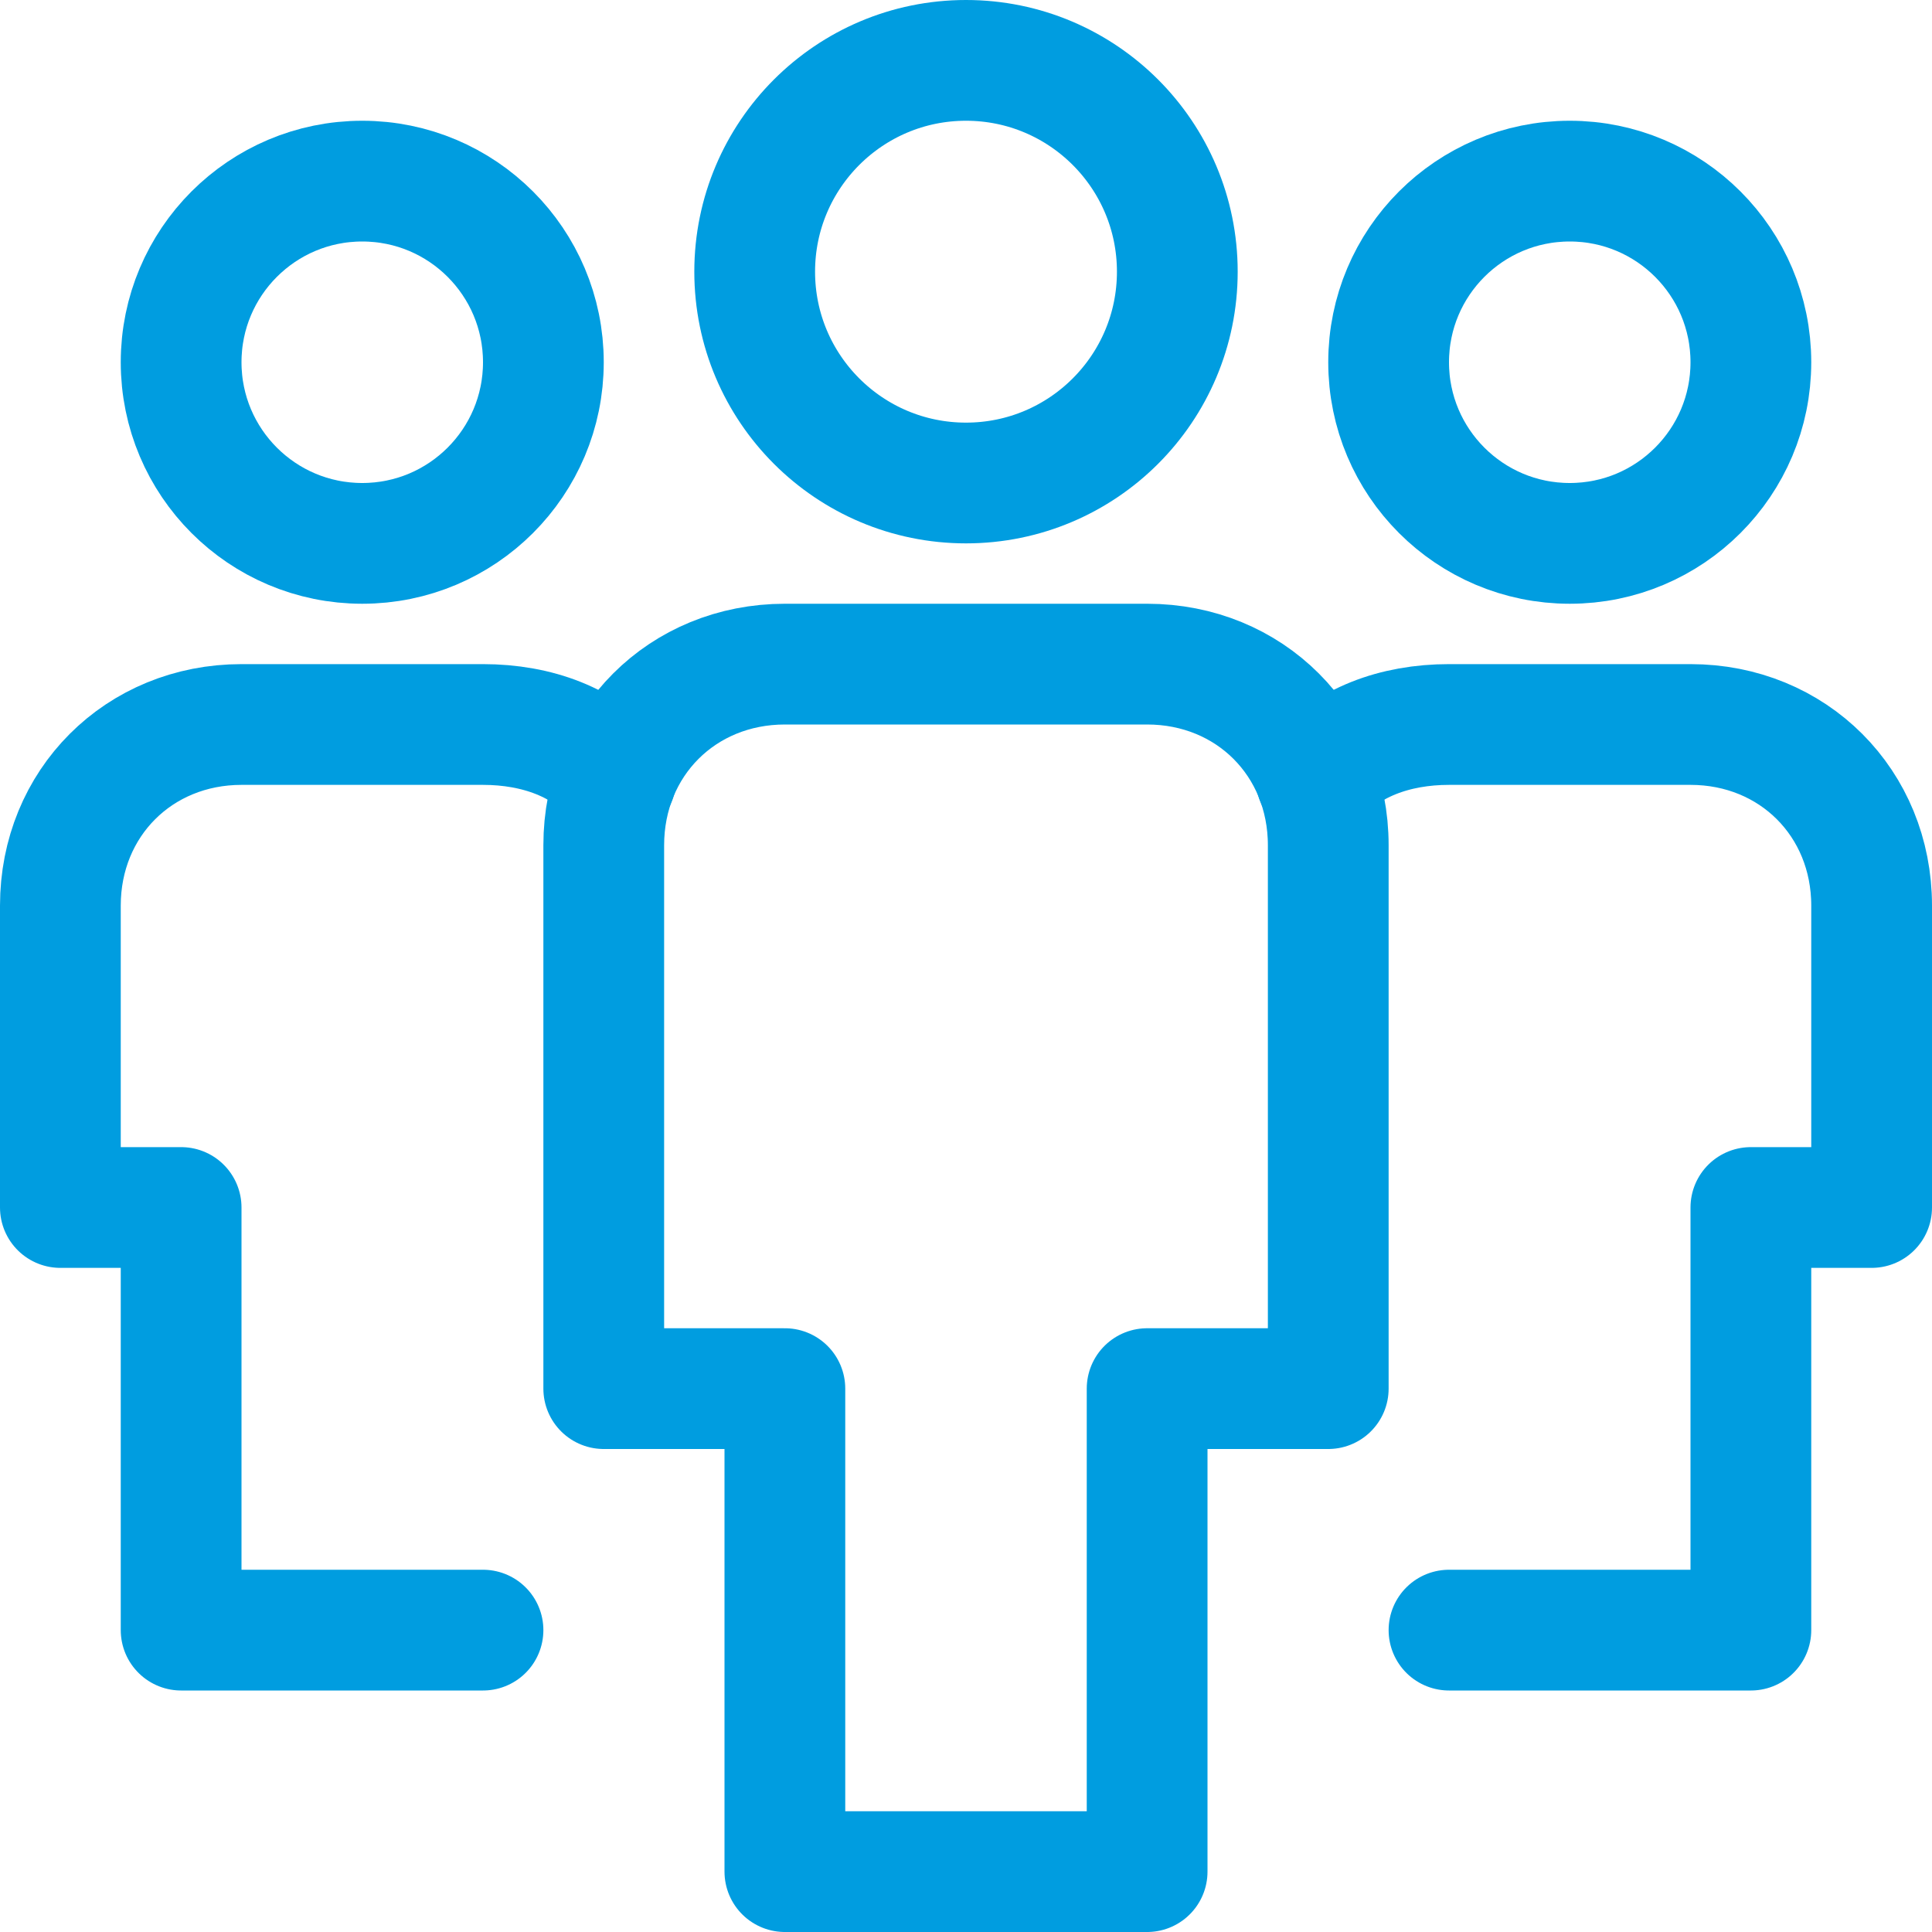
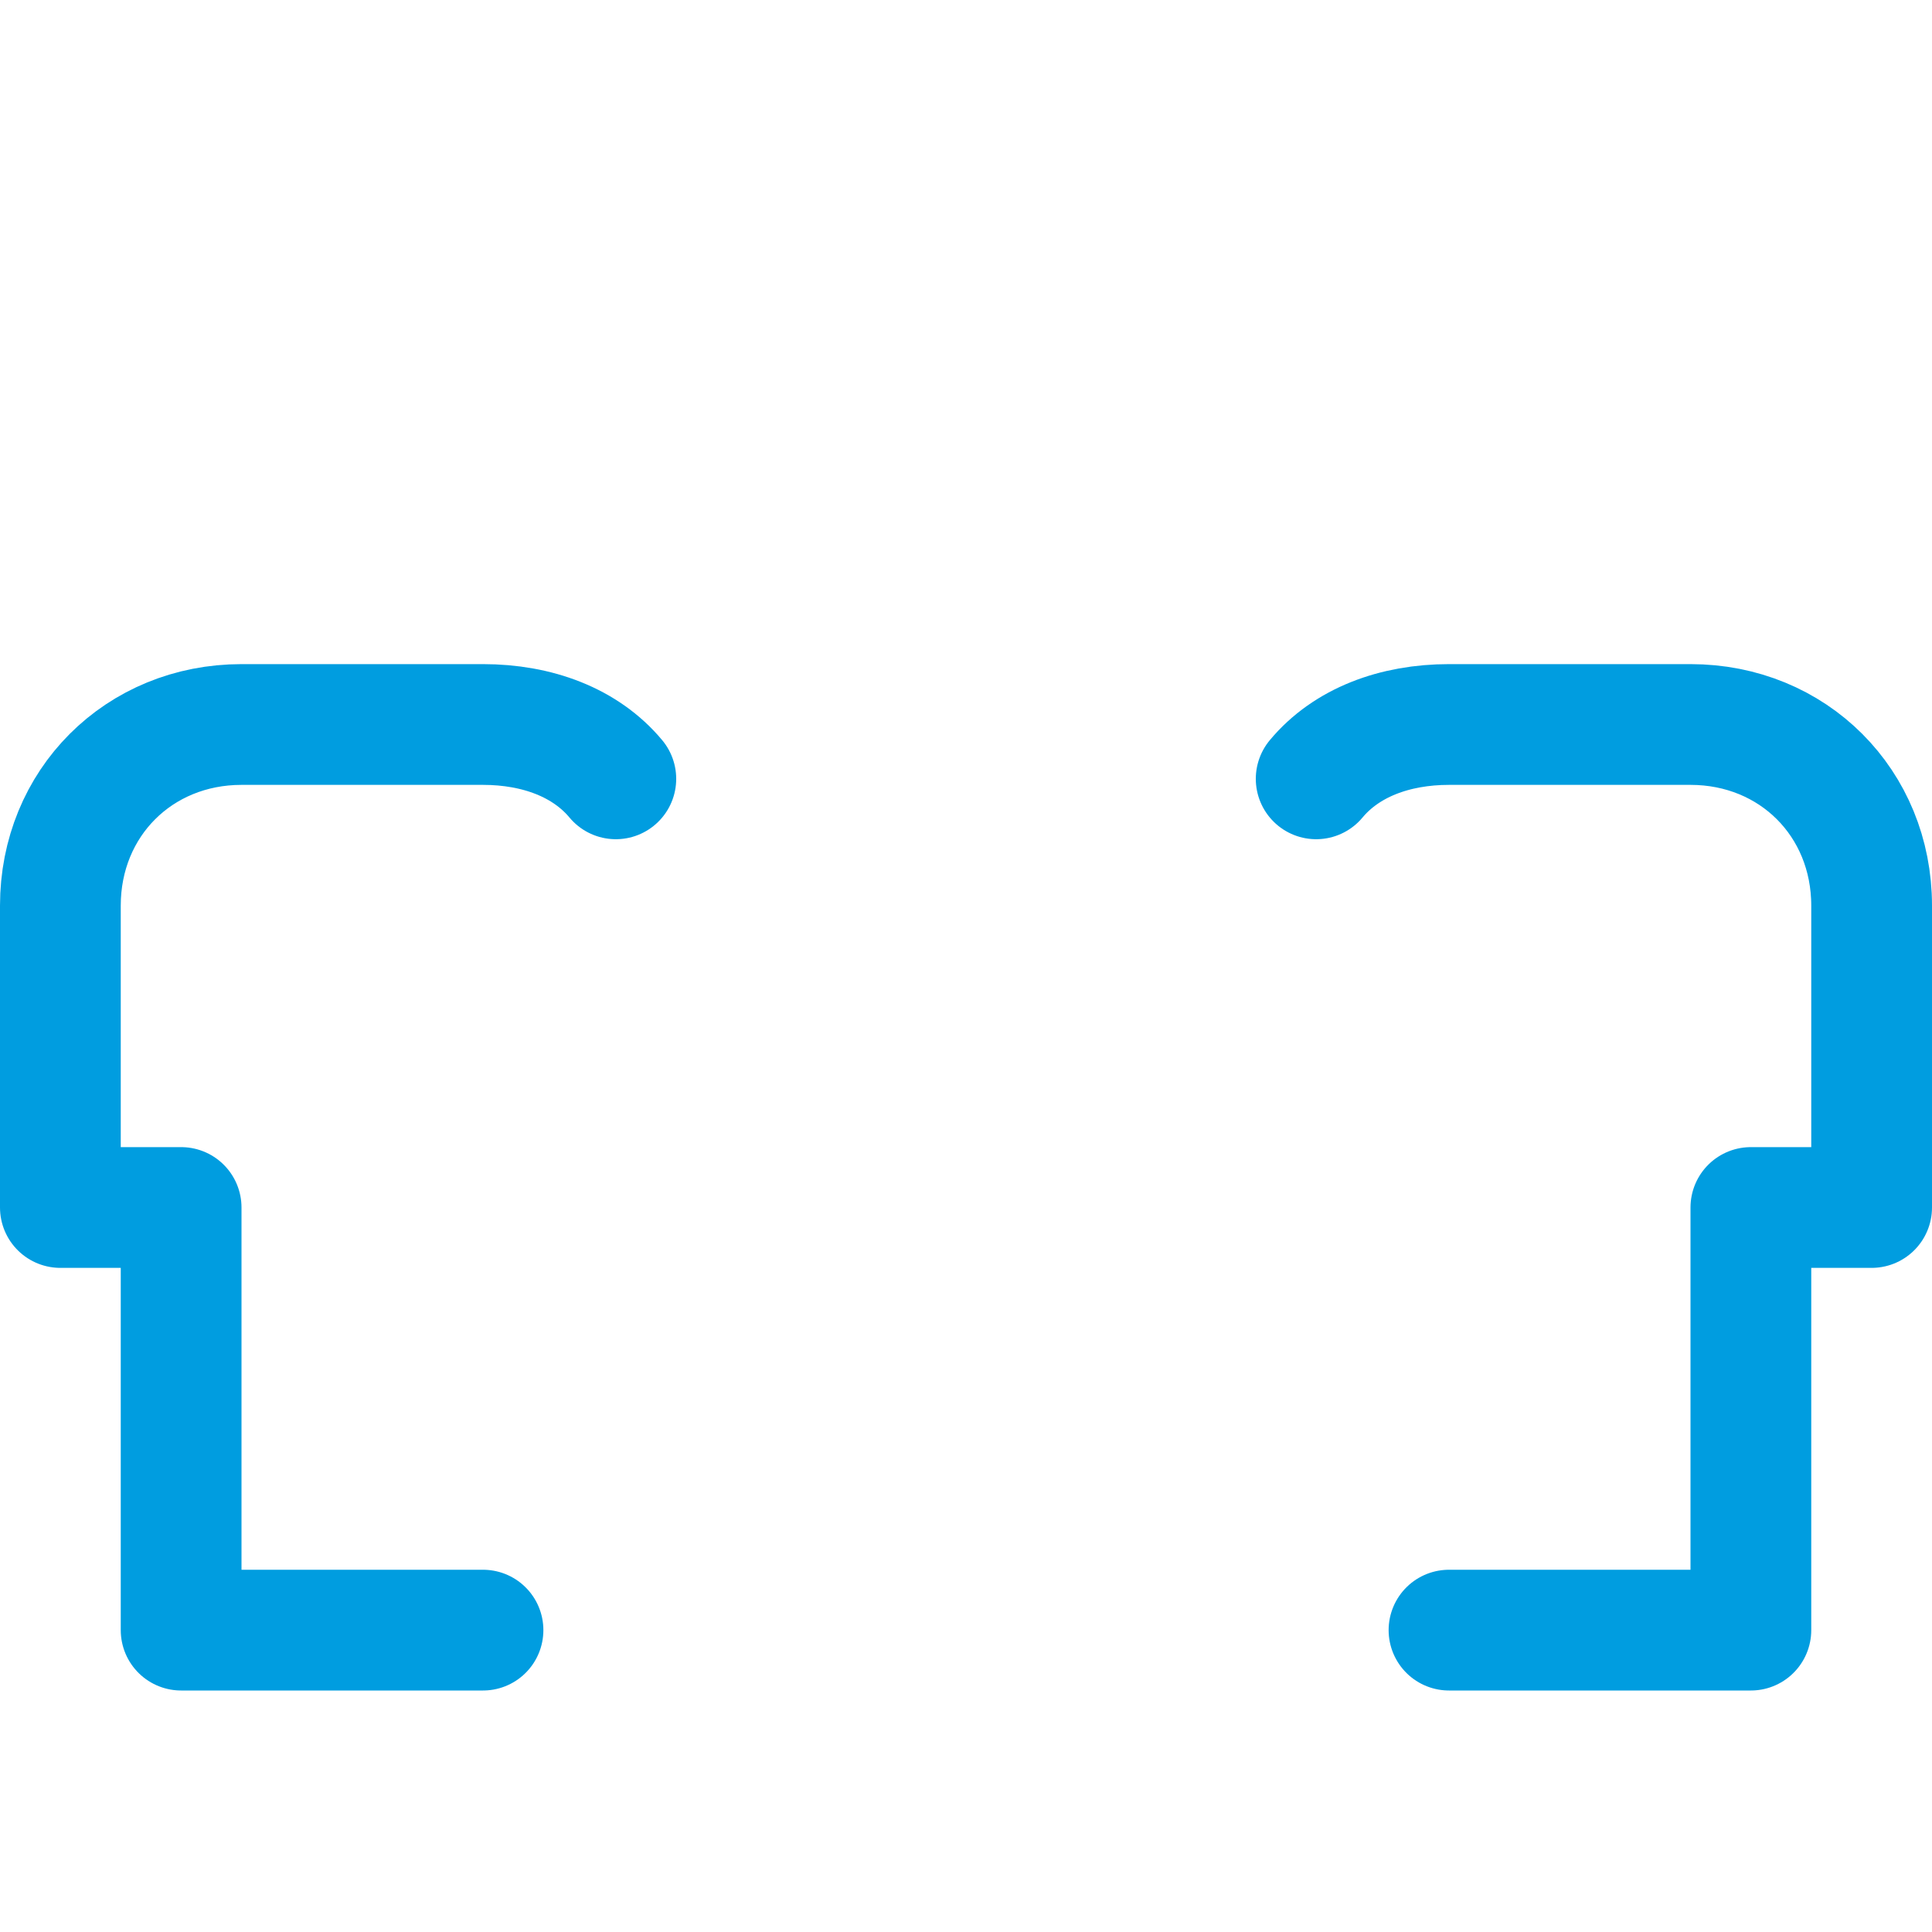
<svg xmlns="http://www.w3.org/2000/svg" version="1.1" viewBox="0 0 32 32">
  <path fill="none" stroke="#002c77" stroke-linecap="round" stroke-linejoin="round" stroke-width="2" d="M10.2 12.9c-.5-.6-1.3-.9-2.2-.9H4c-1.7 0-3 1.3-3 3v5h2v7h5" style="stroke: #009de0;" />
-   <circle cx="6" cy="6" r="3" fill="none" stroke="#002c77" stroke-linecap="round" stroke-linejoin="round" stroke-width="2" style="stroke: #009de0;" />
  <path fill="none" stroke="#002c77" stroke-linecap="round" stroke-linejoin="round" stroke-width="2" d="M21.8 12.9c.5-.6 1.3-.9 2.2-.9h4c1.7 0 3 1.3 3 3v5h-2v7h-5" style="stroke: #009de0;" />
-   <circle cx="26" cy="6" r="3" fill="none" stroke="#002c77" stroke-linecap="round" stroke-linejoin="round" stroke-width="2" style="stroke: #009de0;" />
-   <path fill="none" stroke="#002c77" stroke-linecap="round" stroke-linejoin="round" stroke-width="2" d="M19 31h-6v-8h-3v-9c0-1.7 1.3-3 3-3h6c1.7 0 3 1.3 3 3v9h-3z" style="stroke: #009de0;" />
-   <circle cx="16" cy="4.5" r="3.5" fill="none" stroke="#002c77" stroke-linecap="round" stroke-linejoin="round" stroke-width="2" style="stroke: #009de0;" />
</svg>